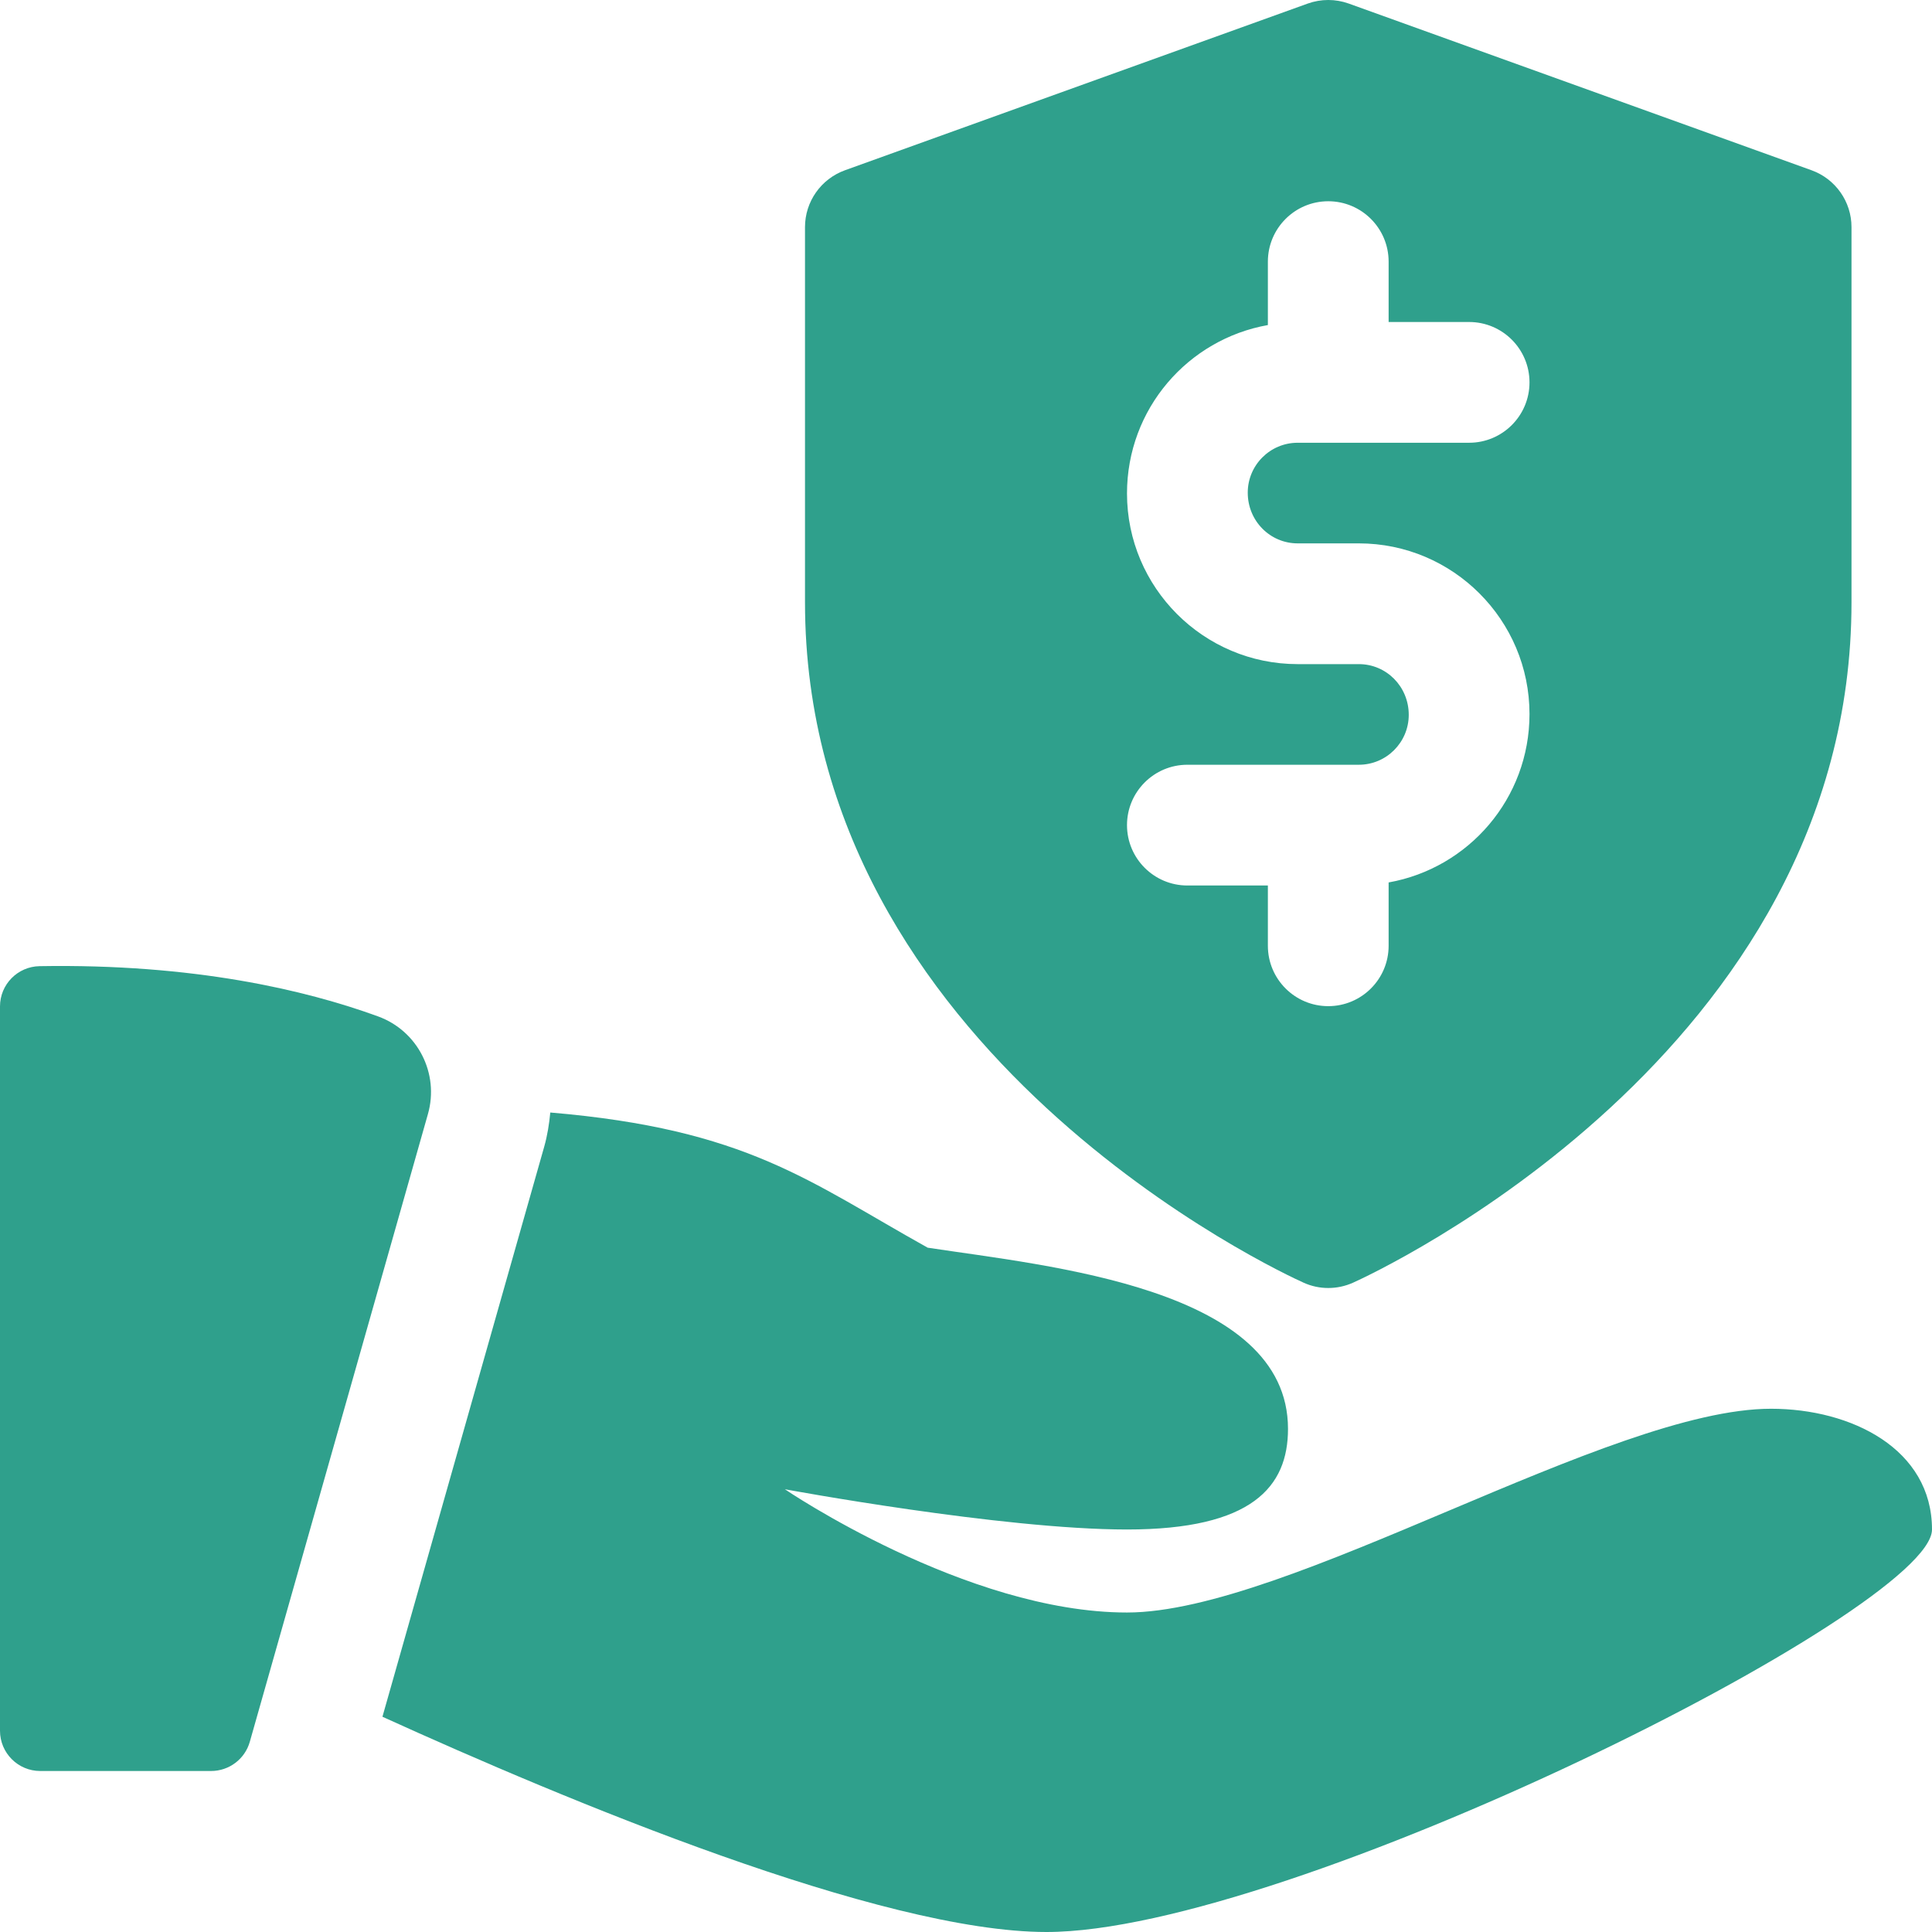
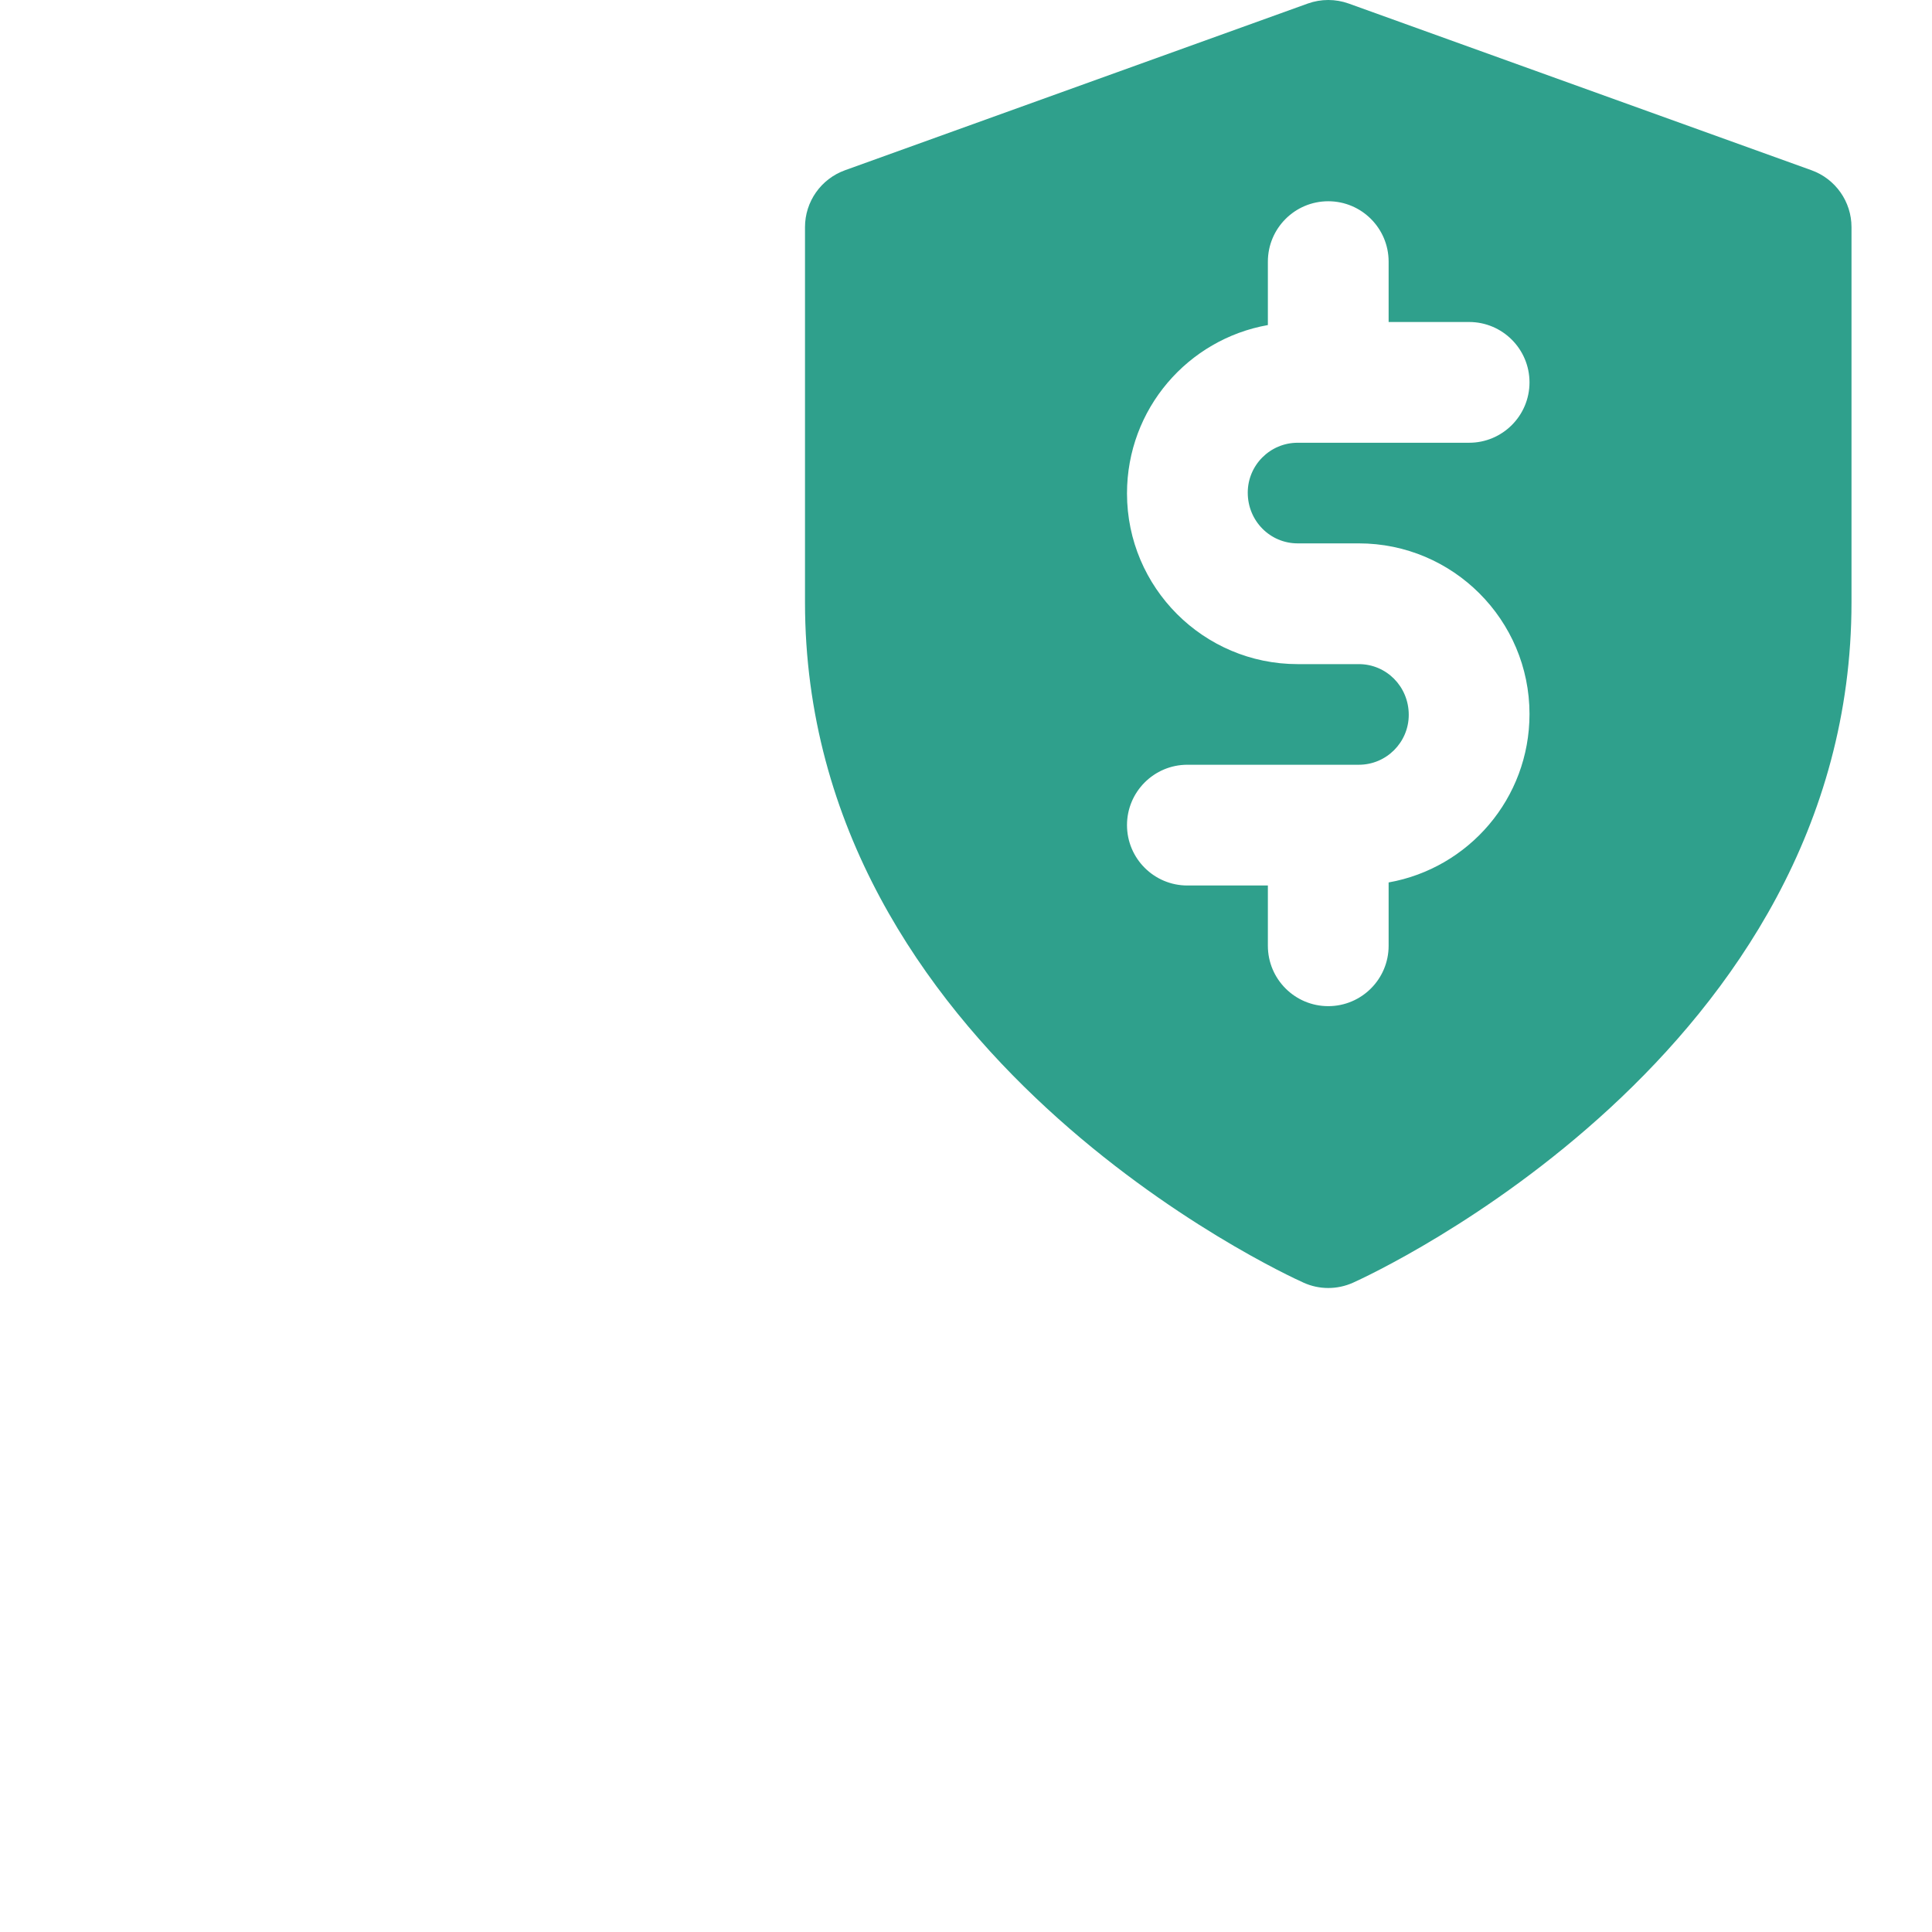
<svg xmlns="http://www.w3.org/2000/svg" width="60" height="60" viewBox="0 0 60 60" fill="none">
  <g clip-path="url(#clip0_93_84635)">
    <path d="M56.26 5.288L41.885 0.11C41.475 -0.037 41.025 -0.037 40.615 0.11L26.24 5.288C25.495 5.558 25 6.263 25 7.053V18.705C25 32.705 39.847 39.55 40.48 39.833C40.725 39.945 40.987 40 41.25 40C41.513 40 41.775 39.945 42.02 39.835C42.653 39.55 57.5 32.705 57.5 18.705V7.053C57.5 6.263 57.005 5.558 56.26 5.288ZM40.3 16.875H42.2C45.123 16.875 47.5 19.253 47.5 22.175C47.5 24.802 45.605 26.965 43.125 27.405V29.372C43.125 30.407 42.285 31.247 41.25 31.247C40.215 31.247 39.375 30.407 39.375 29.372V27.5H36.875C35.84 27.5 35 26.66 35 25.625C35 24.59 35.84 23.75 36.875 23.75H42.2C43.055 23.75 43.75 23.055 43.75 22.2C43.75 21.32 43.055 20.625 42.2 20.625H40.3C37.377 20.625 35 18.247 35 15.325C35 12.697 36.895 10.535 39.375 10.095V8.125C39.375 7.09 40.215 6.25 41.25 6.25C42.285 6.25 43.125 7.09 43.125 8.125V10H45.625C46.66 10 47.5 10.84 47.5 11.875C47.5 12.91 46.66 13.75 45.625 13.75H40.3C39.445 13.75 38.75 14.445 38.75 15.3C38.75 16.18 39.445 16.875 40.3 16.875Z" fill="#2FA08C" />
-     <path d="M1.23 30.005C0.547 30.017 0 30.573 0 31.255V53.75C0 54.44 0.56 55 1.25 55H6.555C7.115 55 7.605 54.63 7.758 54.093L13.29 34.597C13.648 33.337 12.973 32.013 11.74 31.565C9.475 30.74 6 29.925 1.23 30.005Z" fill="#2FA08C" />
-     <path d="M55 43.75C50 43.75 40 50.078 35 50.078C30 50.078 24.375 46.25 24.375 46.25C24.375 46.25 31.11 47.5 35 47.5C38.89 47.5 40 46.172 40 44.375C40 40 32.57 39.32 28.81 38.748C25.12 36.693 23.203 35.068 17.09 34.55C17.055 34.907 17 35.263 16.9 35.615L11.877 53.315C17.565 55.903 27.36 60 32.5 60C40 60 60 50 60 47.5C60 45 57.5 43.75 55 43.75Z" fill="#2FA08C" />
  </g>
  <defs>
    <clipPath id="clip0_93_84635">
      <rect width="60" height="60" fill="white" />
    </clipPath>
  </defs>
</svg>